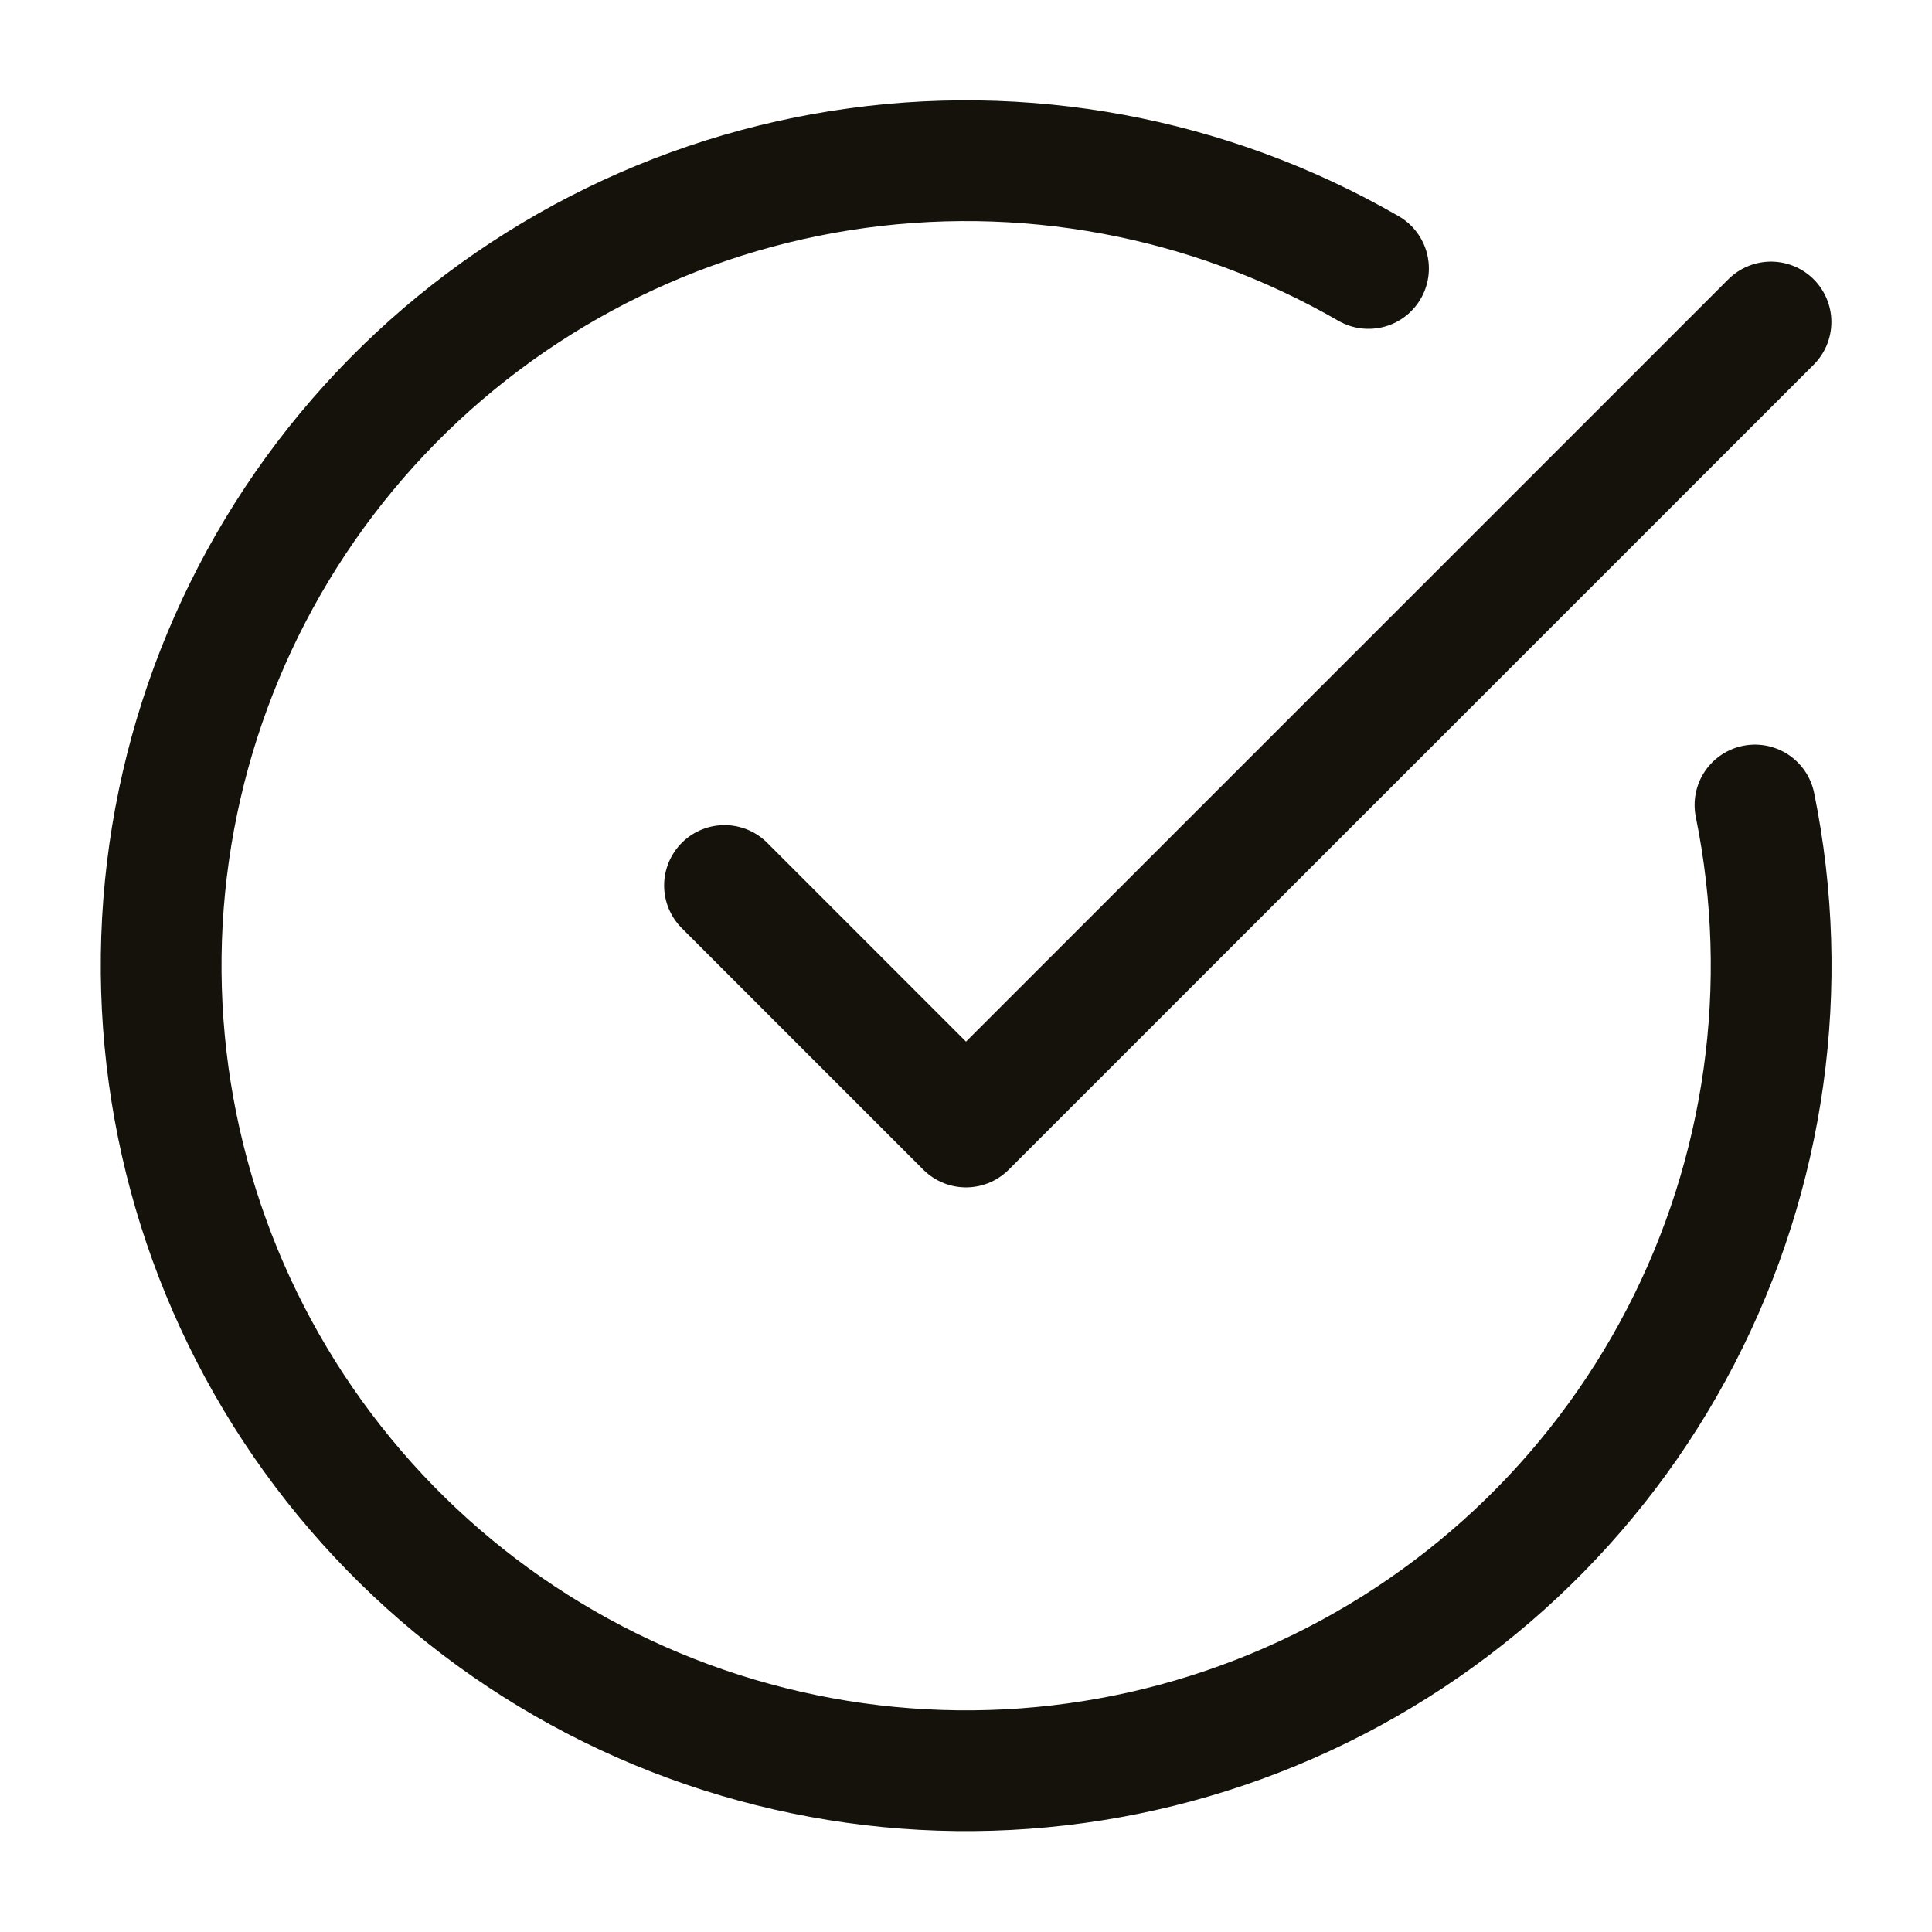
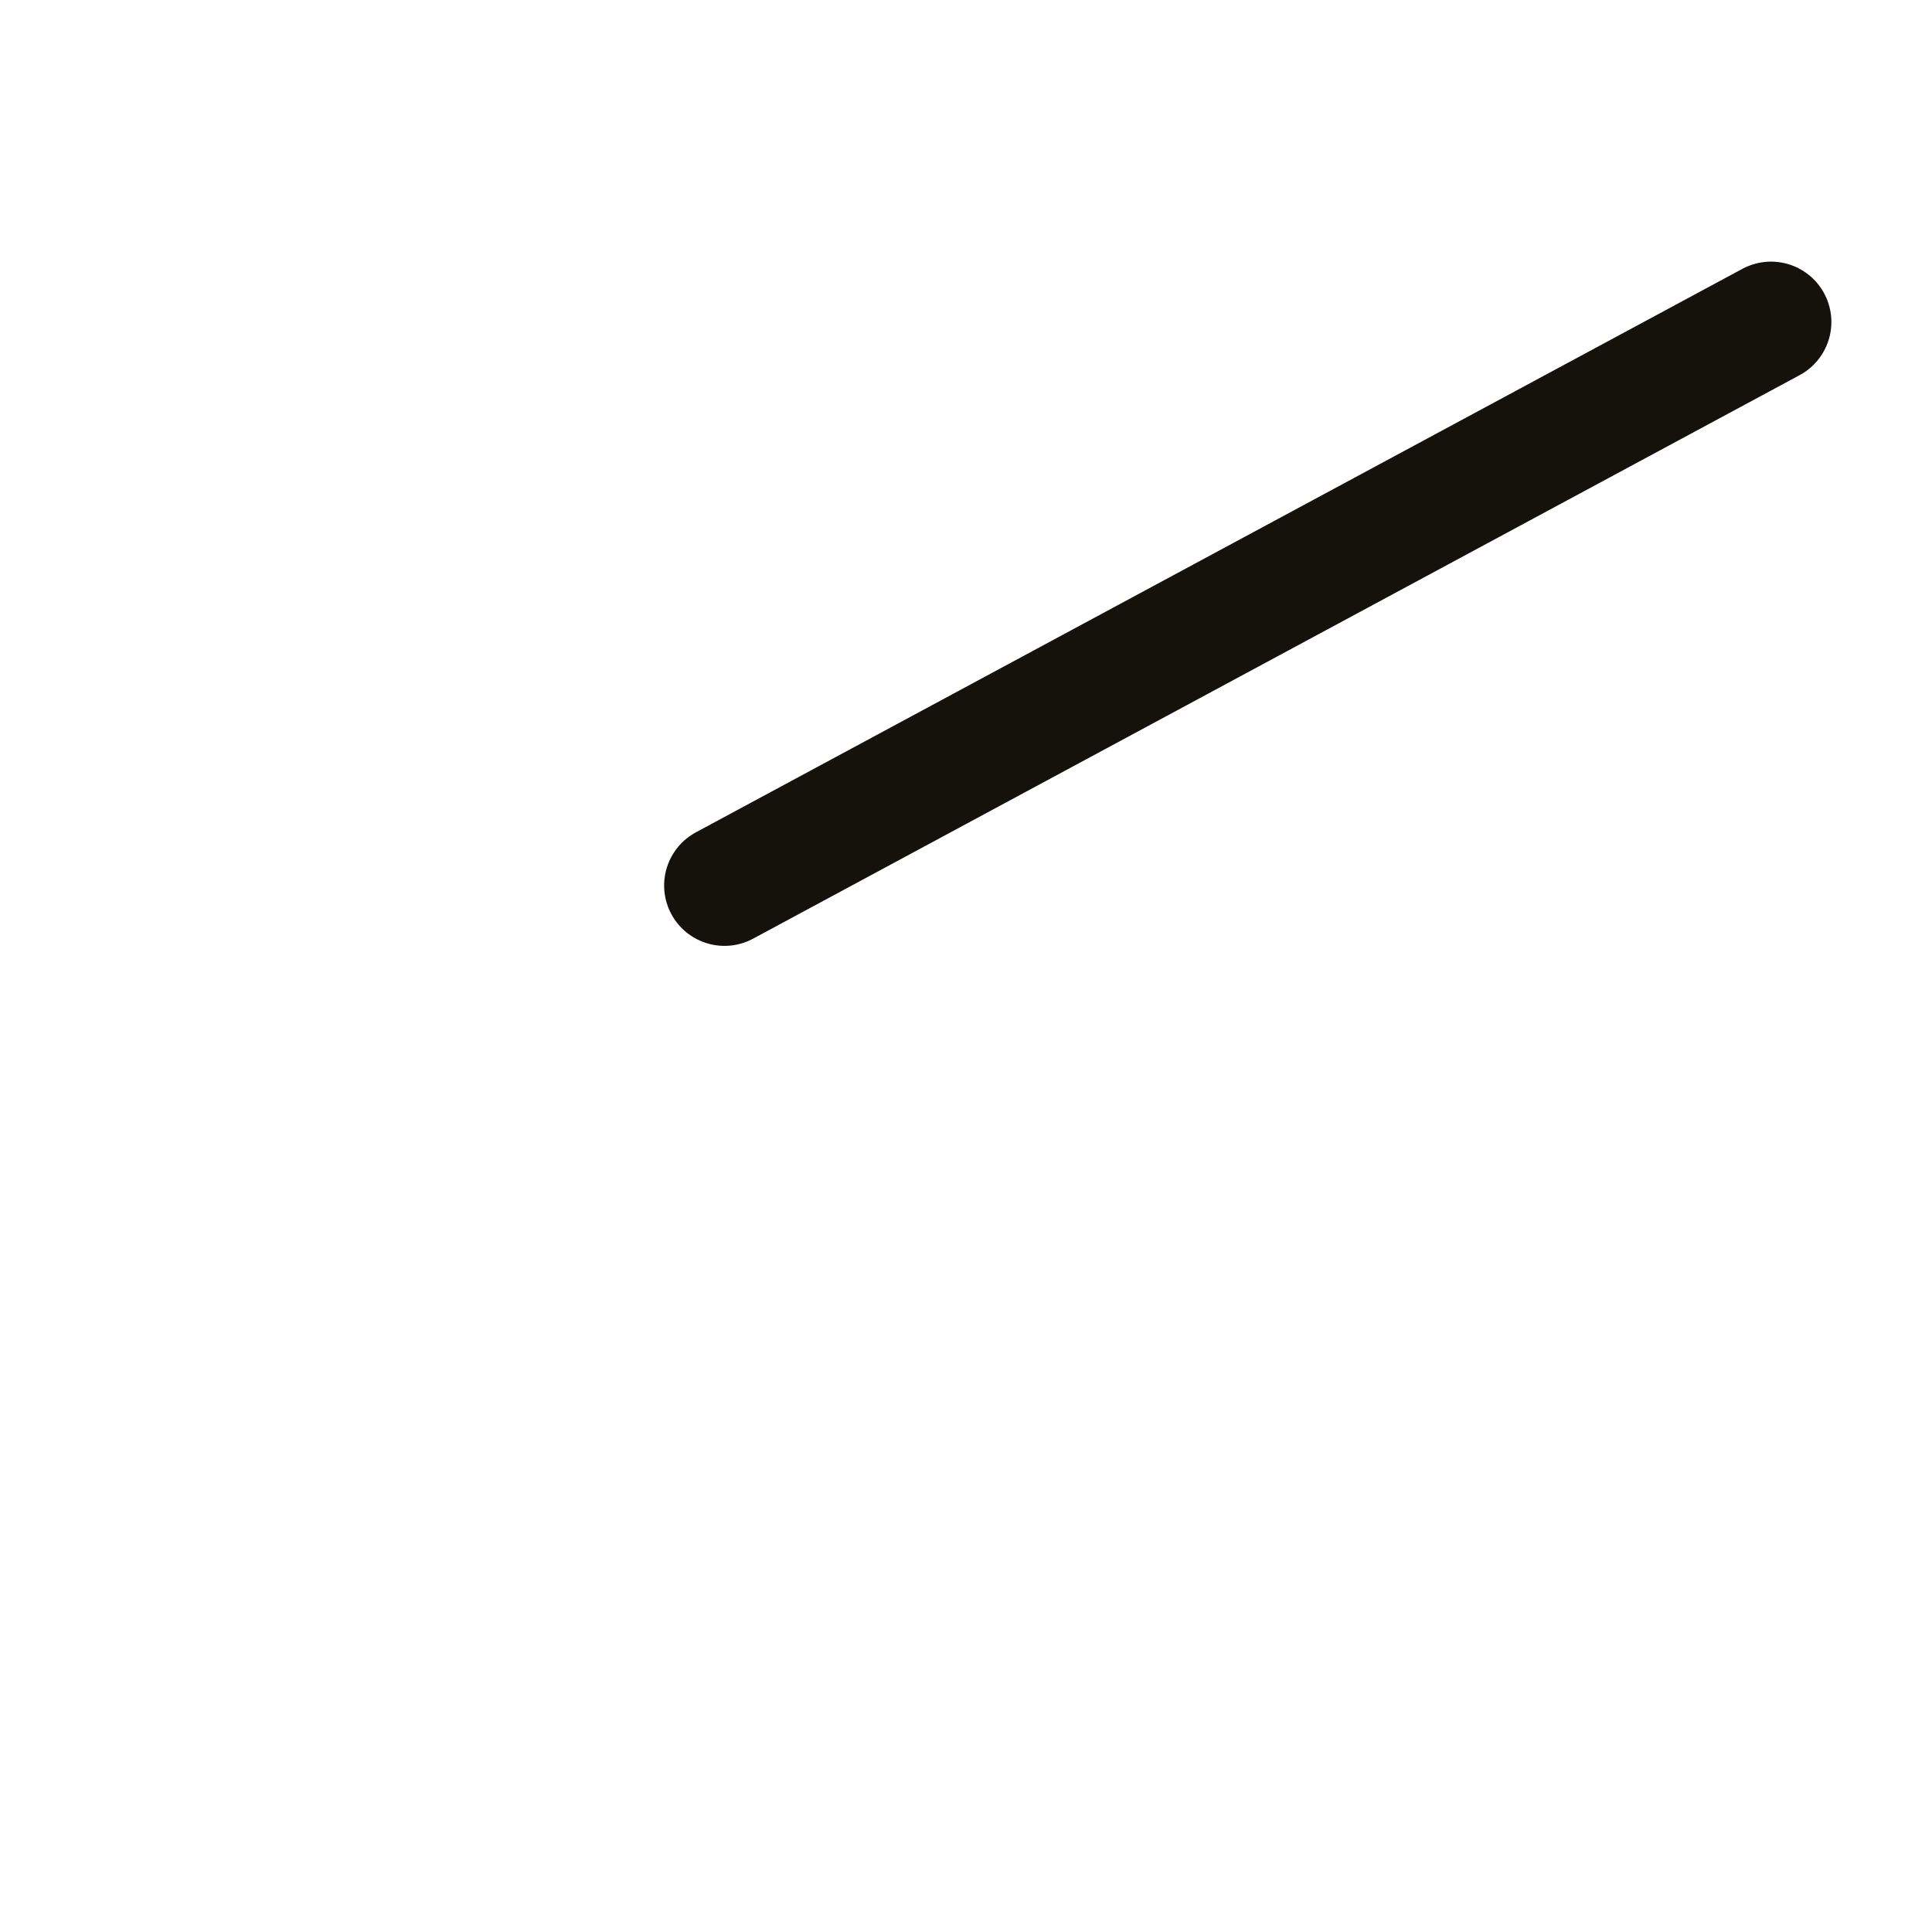
<svg xmlns="http://www.w3.org/2000/svg" width="24" height="24" viewBox="0 0 24 24" fill="none">
-   <path d="M21.801 10C22.257 12.241 21.932 14.571 20.878 16.602C19.825 18.632 18.108 20.24 16.012 21.157C13.917 22.075 11.57 22.246 9.364 21.642C7.158 21.039 5.225 19.697 3.888 17.841C2.551 15.985 1.891 13.727 2.017 11.443C2.144 9.16 3.049 6.988 4.583 5.291C6.117 3.594 8.186 2.474 10.446 2.118C12.705 1.762 15.018 2.192 17 3.335" stroke="#14120B" stroke-width="1.5" stroke-linecap="round" stroke-linejoin="round" />
-   <path d="M9 11L12 14L22 4" stroke="#14120B" stroke-width="1.5" stroke-linecap="round" stroke-linejoin="round" />
+   <path d="M9 11L22 4" stroke="#14120B" stroke-width="1.5" stroke-linecap="round" stroke-linejoin="round" />
</svg>